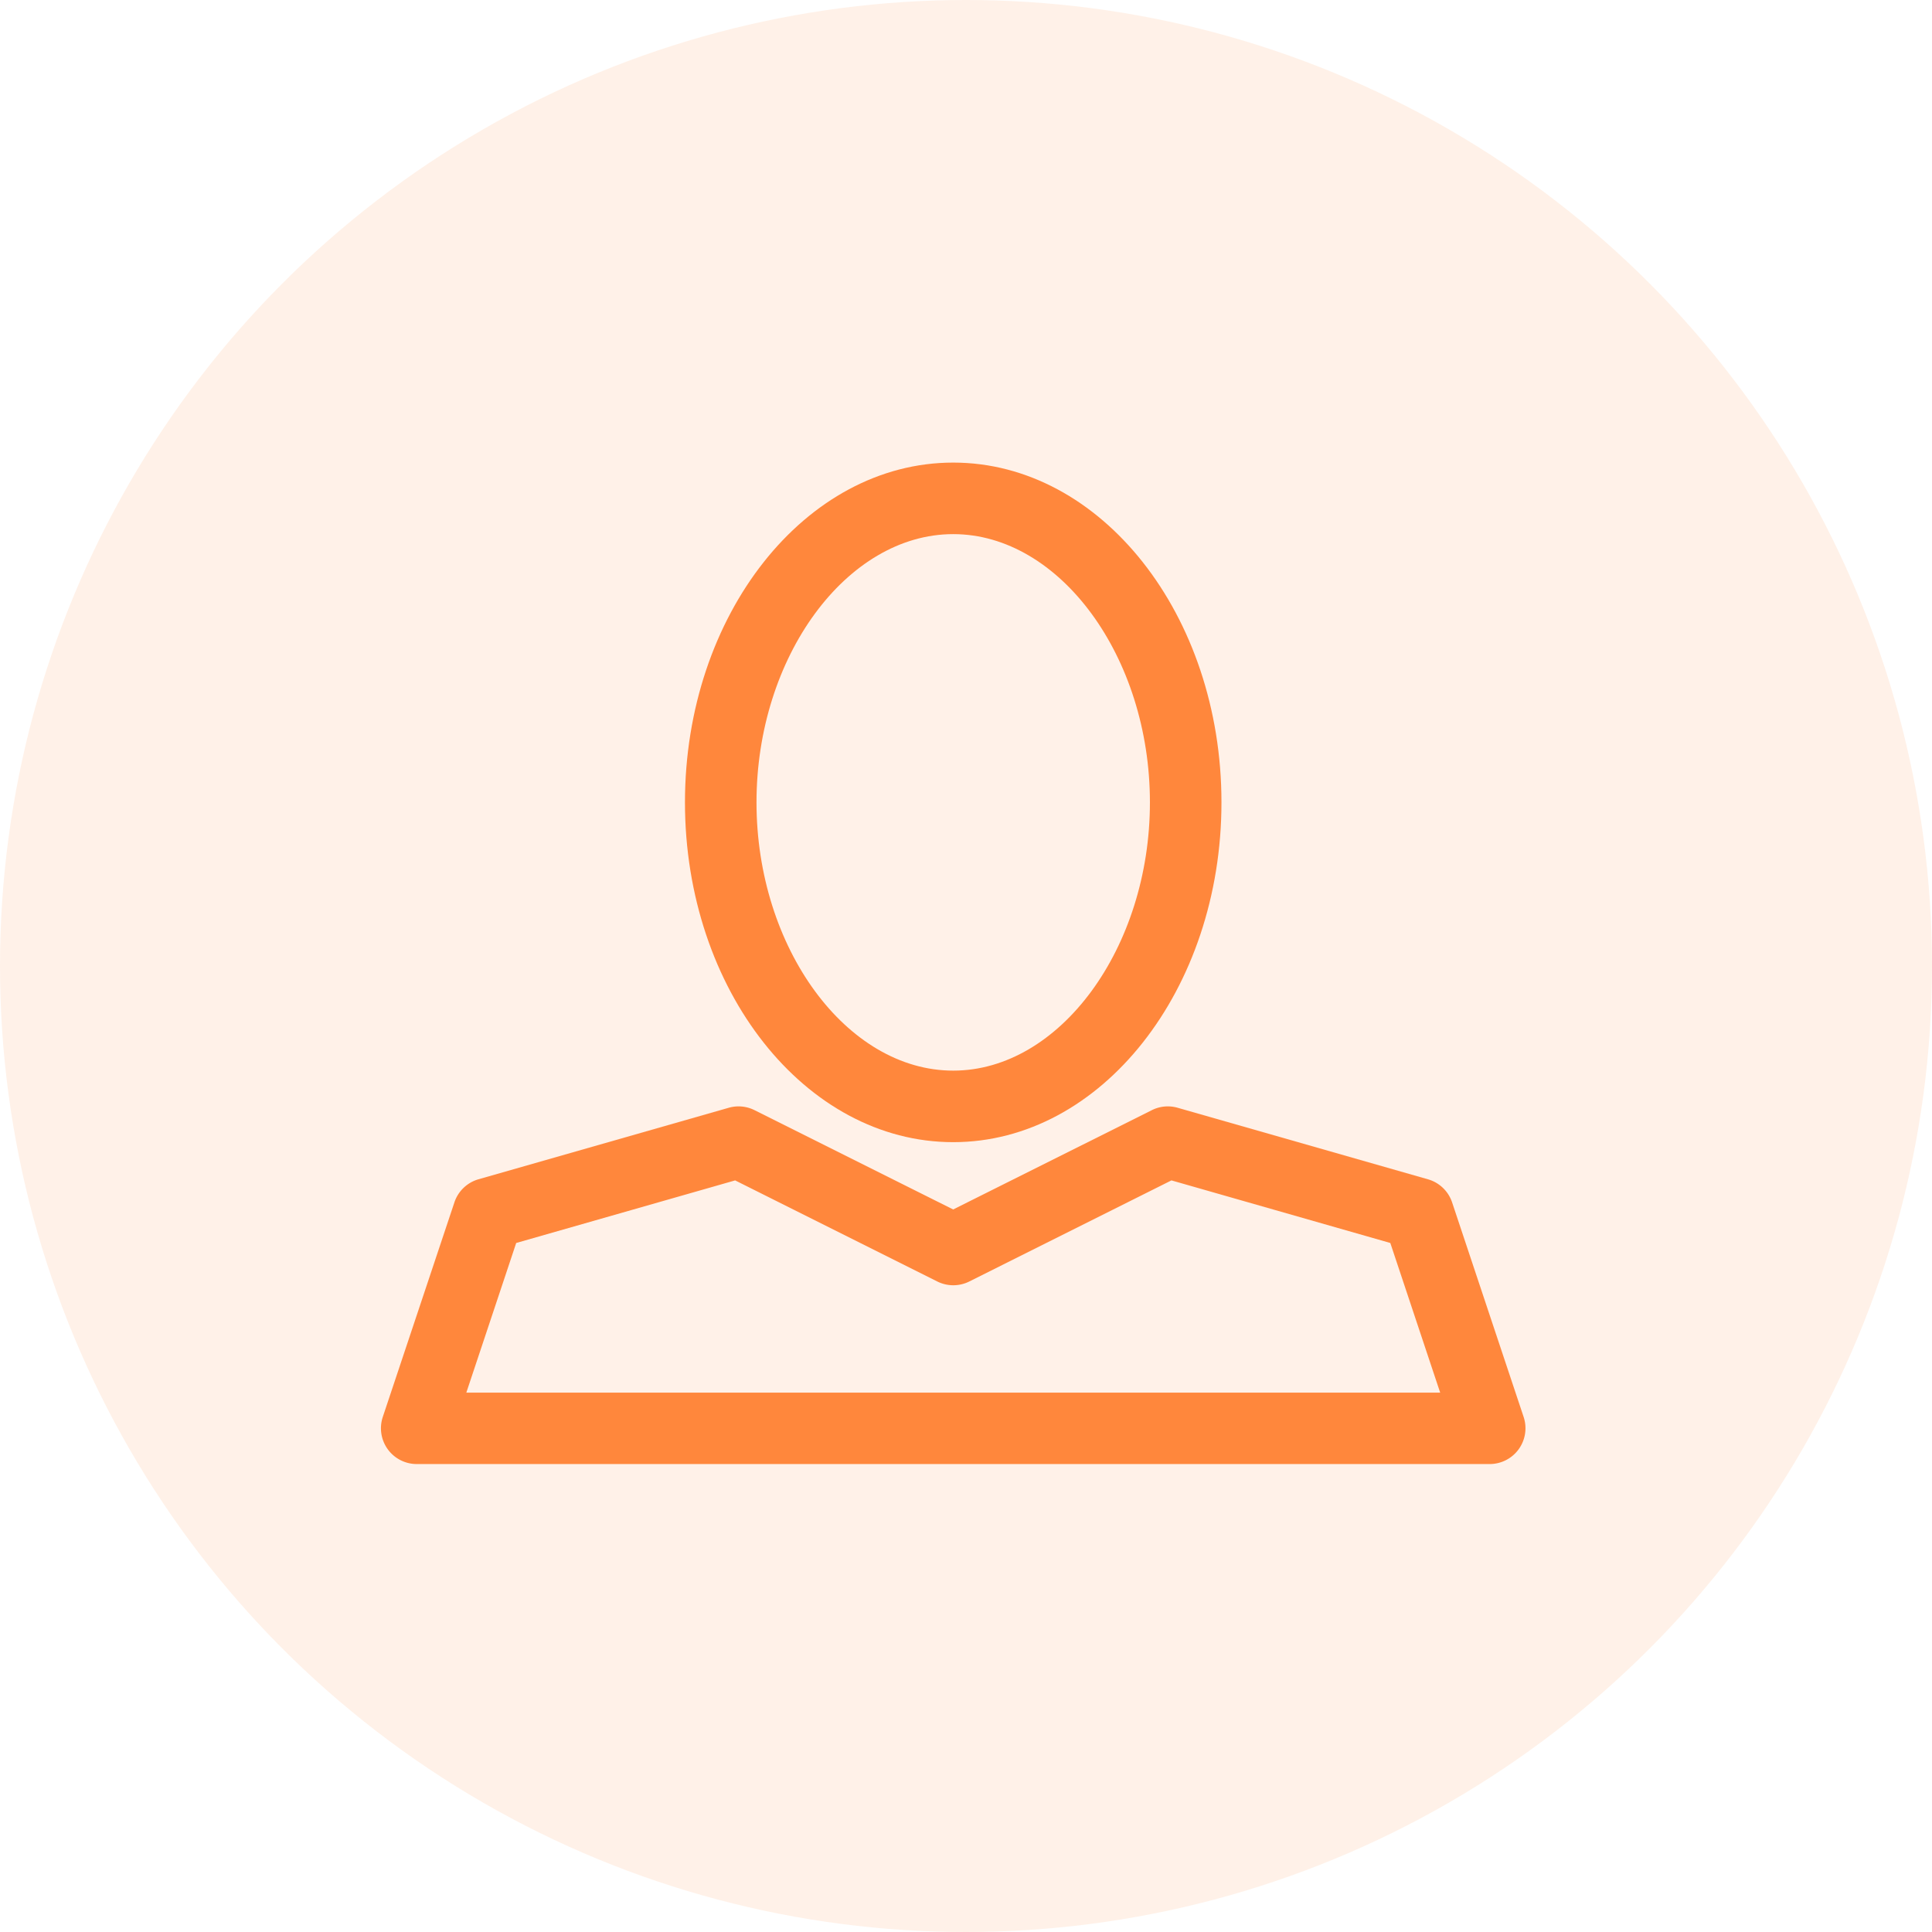
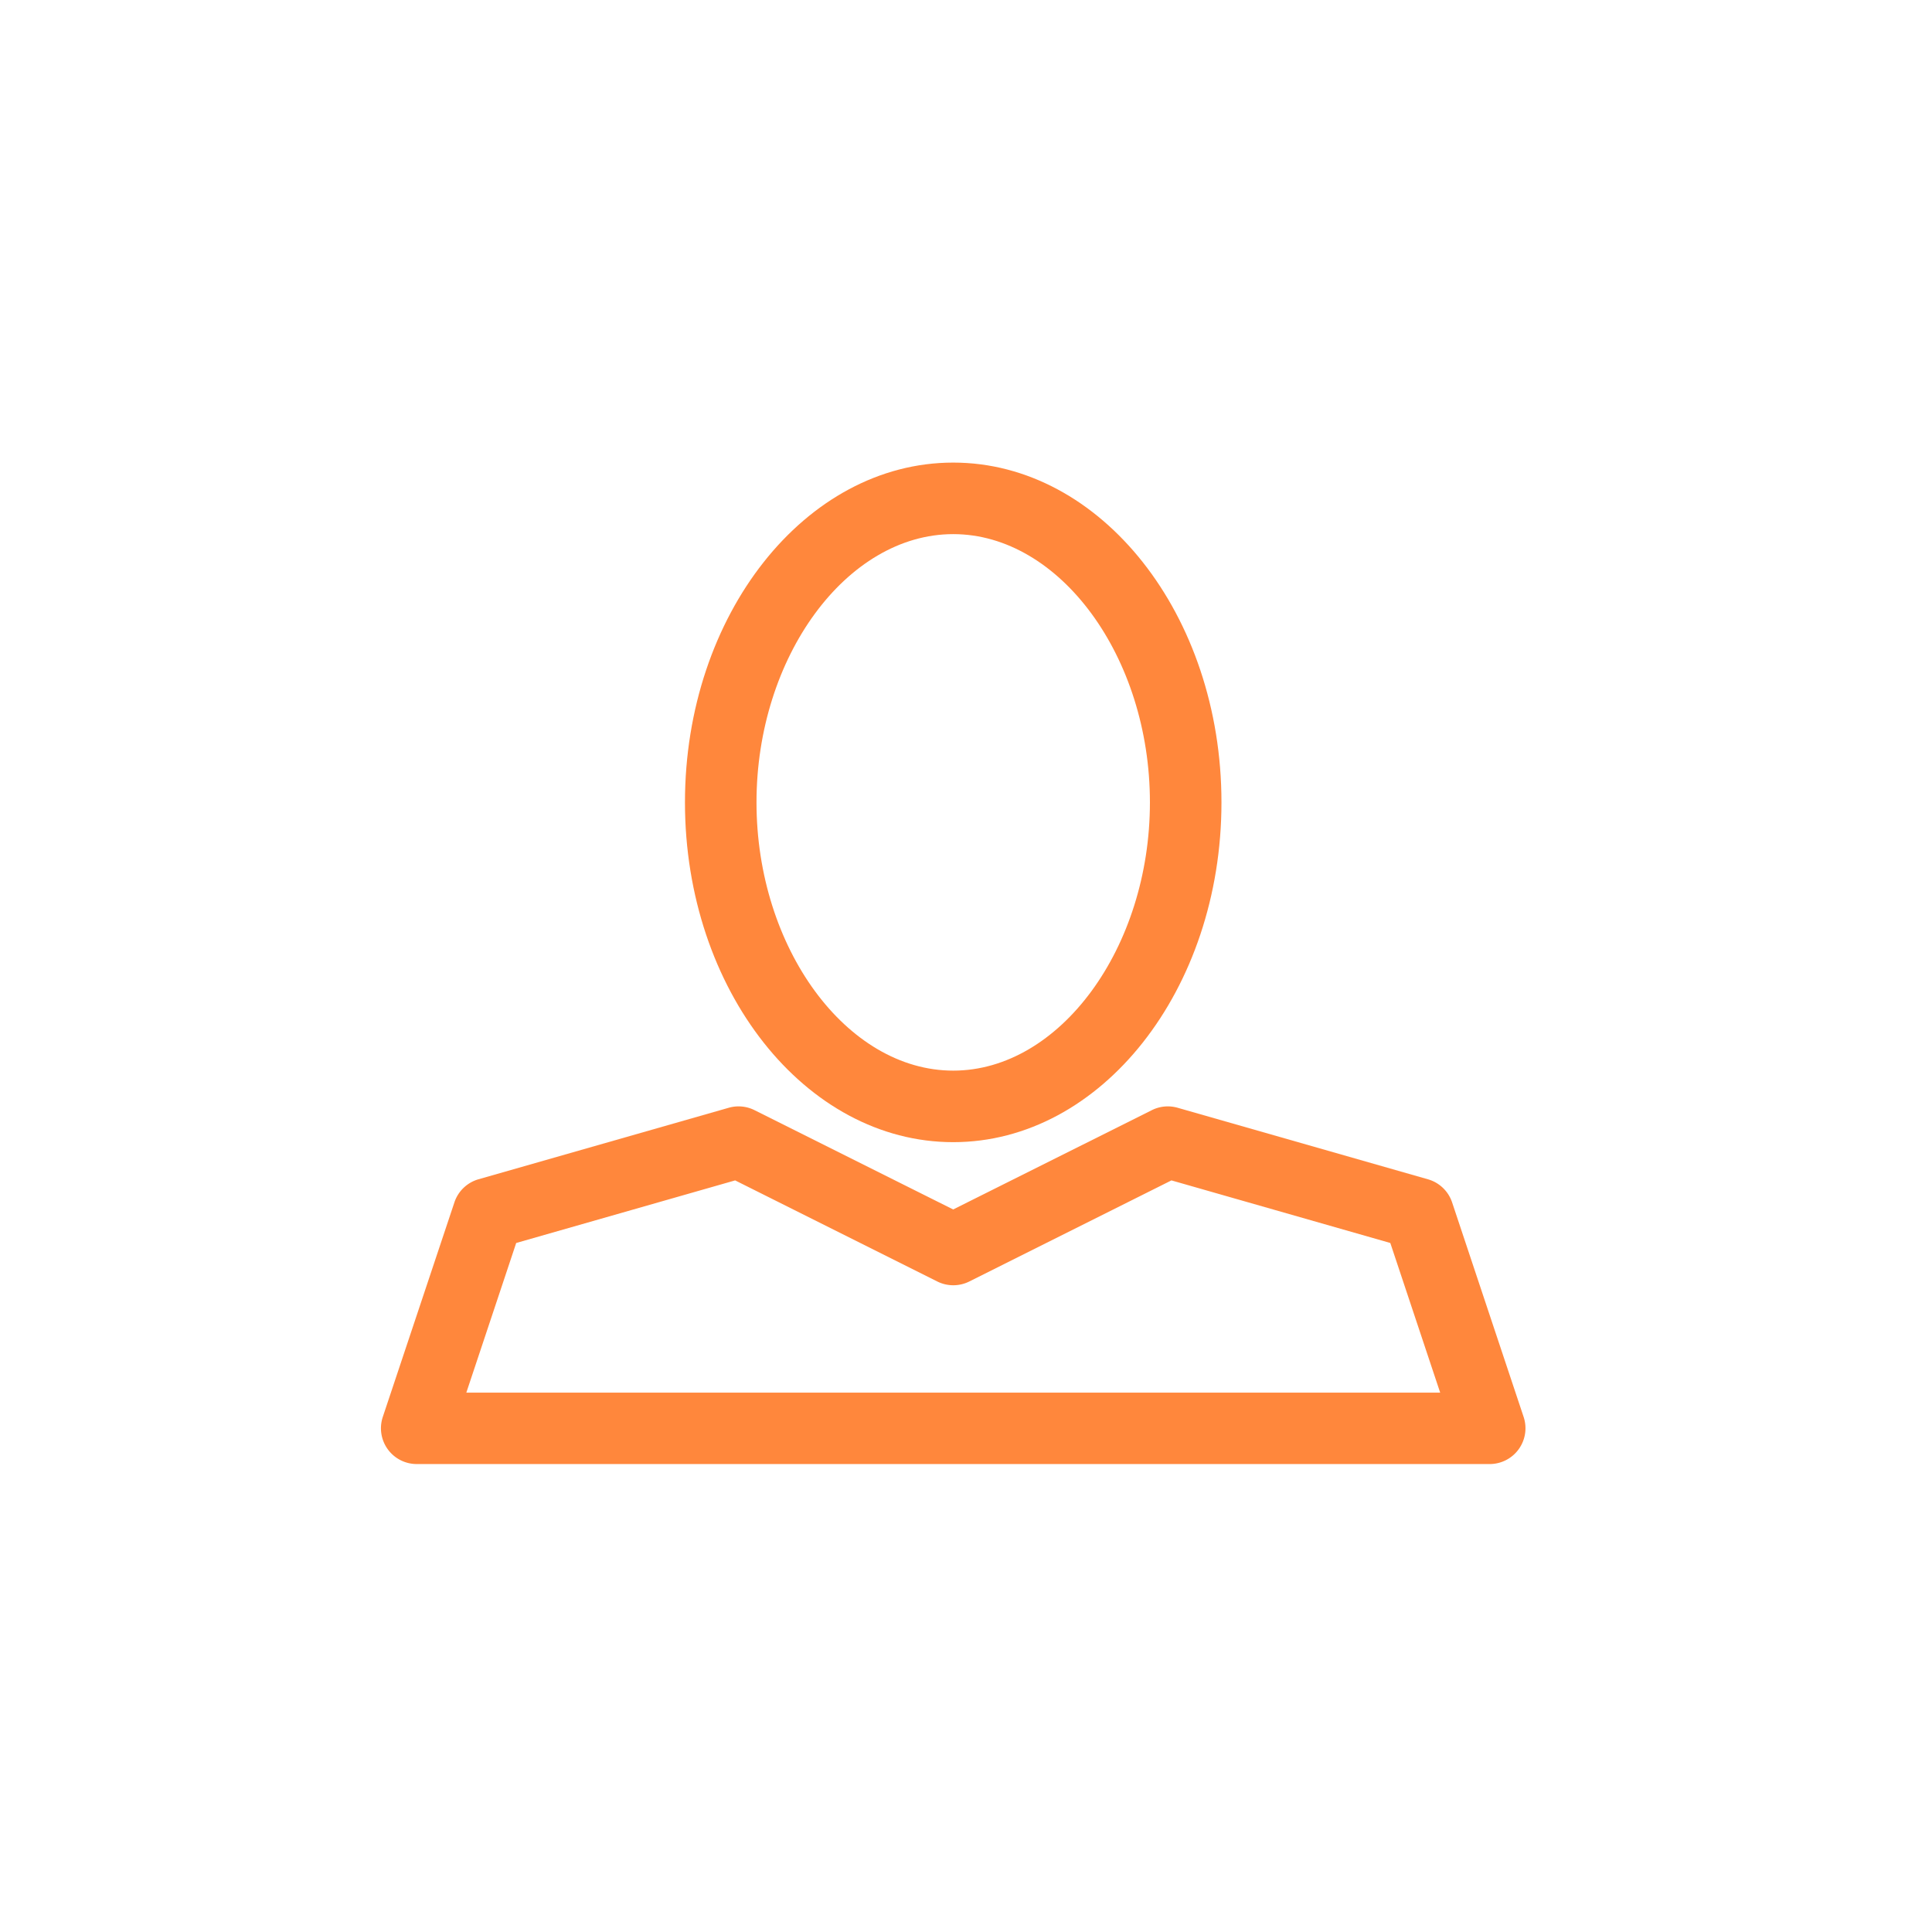
<svg xmlns="http://www.w3.org/2000/svg" width="71" height="71" viewBox="0 0 71 71">
  <g id="icon_artist" transform="translate(15955 3046)">
-     <circle id="楕円形_31" data-name="楕円形 31" cx="35.5" cy="35.5" r="35.5" transform="translate(-15955 -3046)" fill="#ff873c" opacity="0.116" />
    <g id="グループ_1508" data-name="グループ 1508" transform="translate(-0.97 -0.121)">
      <path id="パス_955" data-name="パス 955" d="M26.858,28.974c5.436,0,9.858-5.6,9.858-12.487S32.294,4,26.858,4,17,9.6,17,16.487,21.422,28.974,26.858,28.974Zm0-22.345c3.919,0,7.229,4.514,7.229,9.858s-3.31,9.858-7.229,9.858-7.229-4.514-7.229-9.858S22.939,6.629,26.858,6.629Z" transform="translate(-15945.858 -3032.879)" fill="#ff873c" />
      <path id="パス_956" data-name="パス 956" d="M2.7,43.527.068,51.413a1.315,1.315,0,0,0,1.247,1.73H40.747a1.315,1.315,0,0,0,1.247-1.73l-2.629-7.886a1.315,1.315,0,0,0-.886-.848l-9.2-2.629a1.309,1.309,0,0,0-.949.088l-7.3,3.649-7.3-3.649a1.312,1.312,0,0,0-.949-.088l-9.2,2.629A1.314,1.314,0,0,0,2.7,43.527Zm10.317-.808,7.429,3.715a1.317,1.317,0,0,0,1.176,0l7.429-3.715,8.043,2.3,1.833,5.5H3.138l1.833-5.5Z" transform="translate(-15940.031 -3045.219)" fill="#ff873c" />
    </g>
  </g>
</svg>